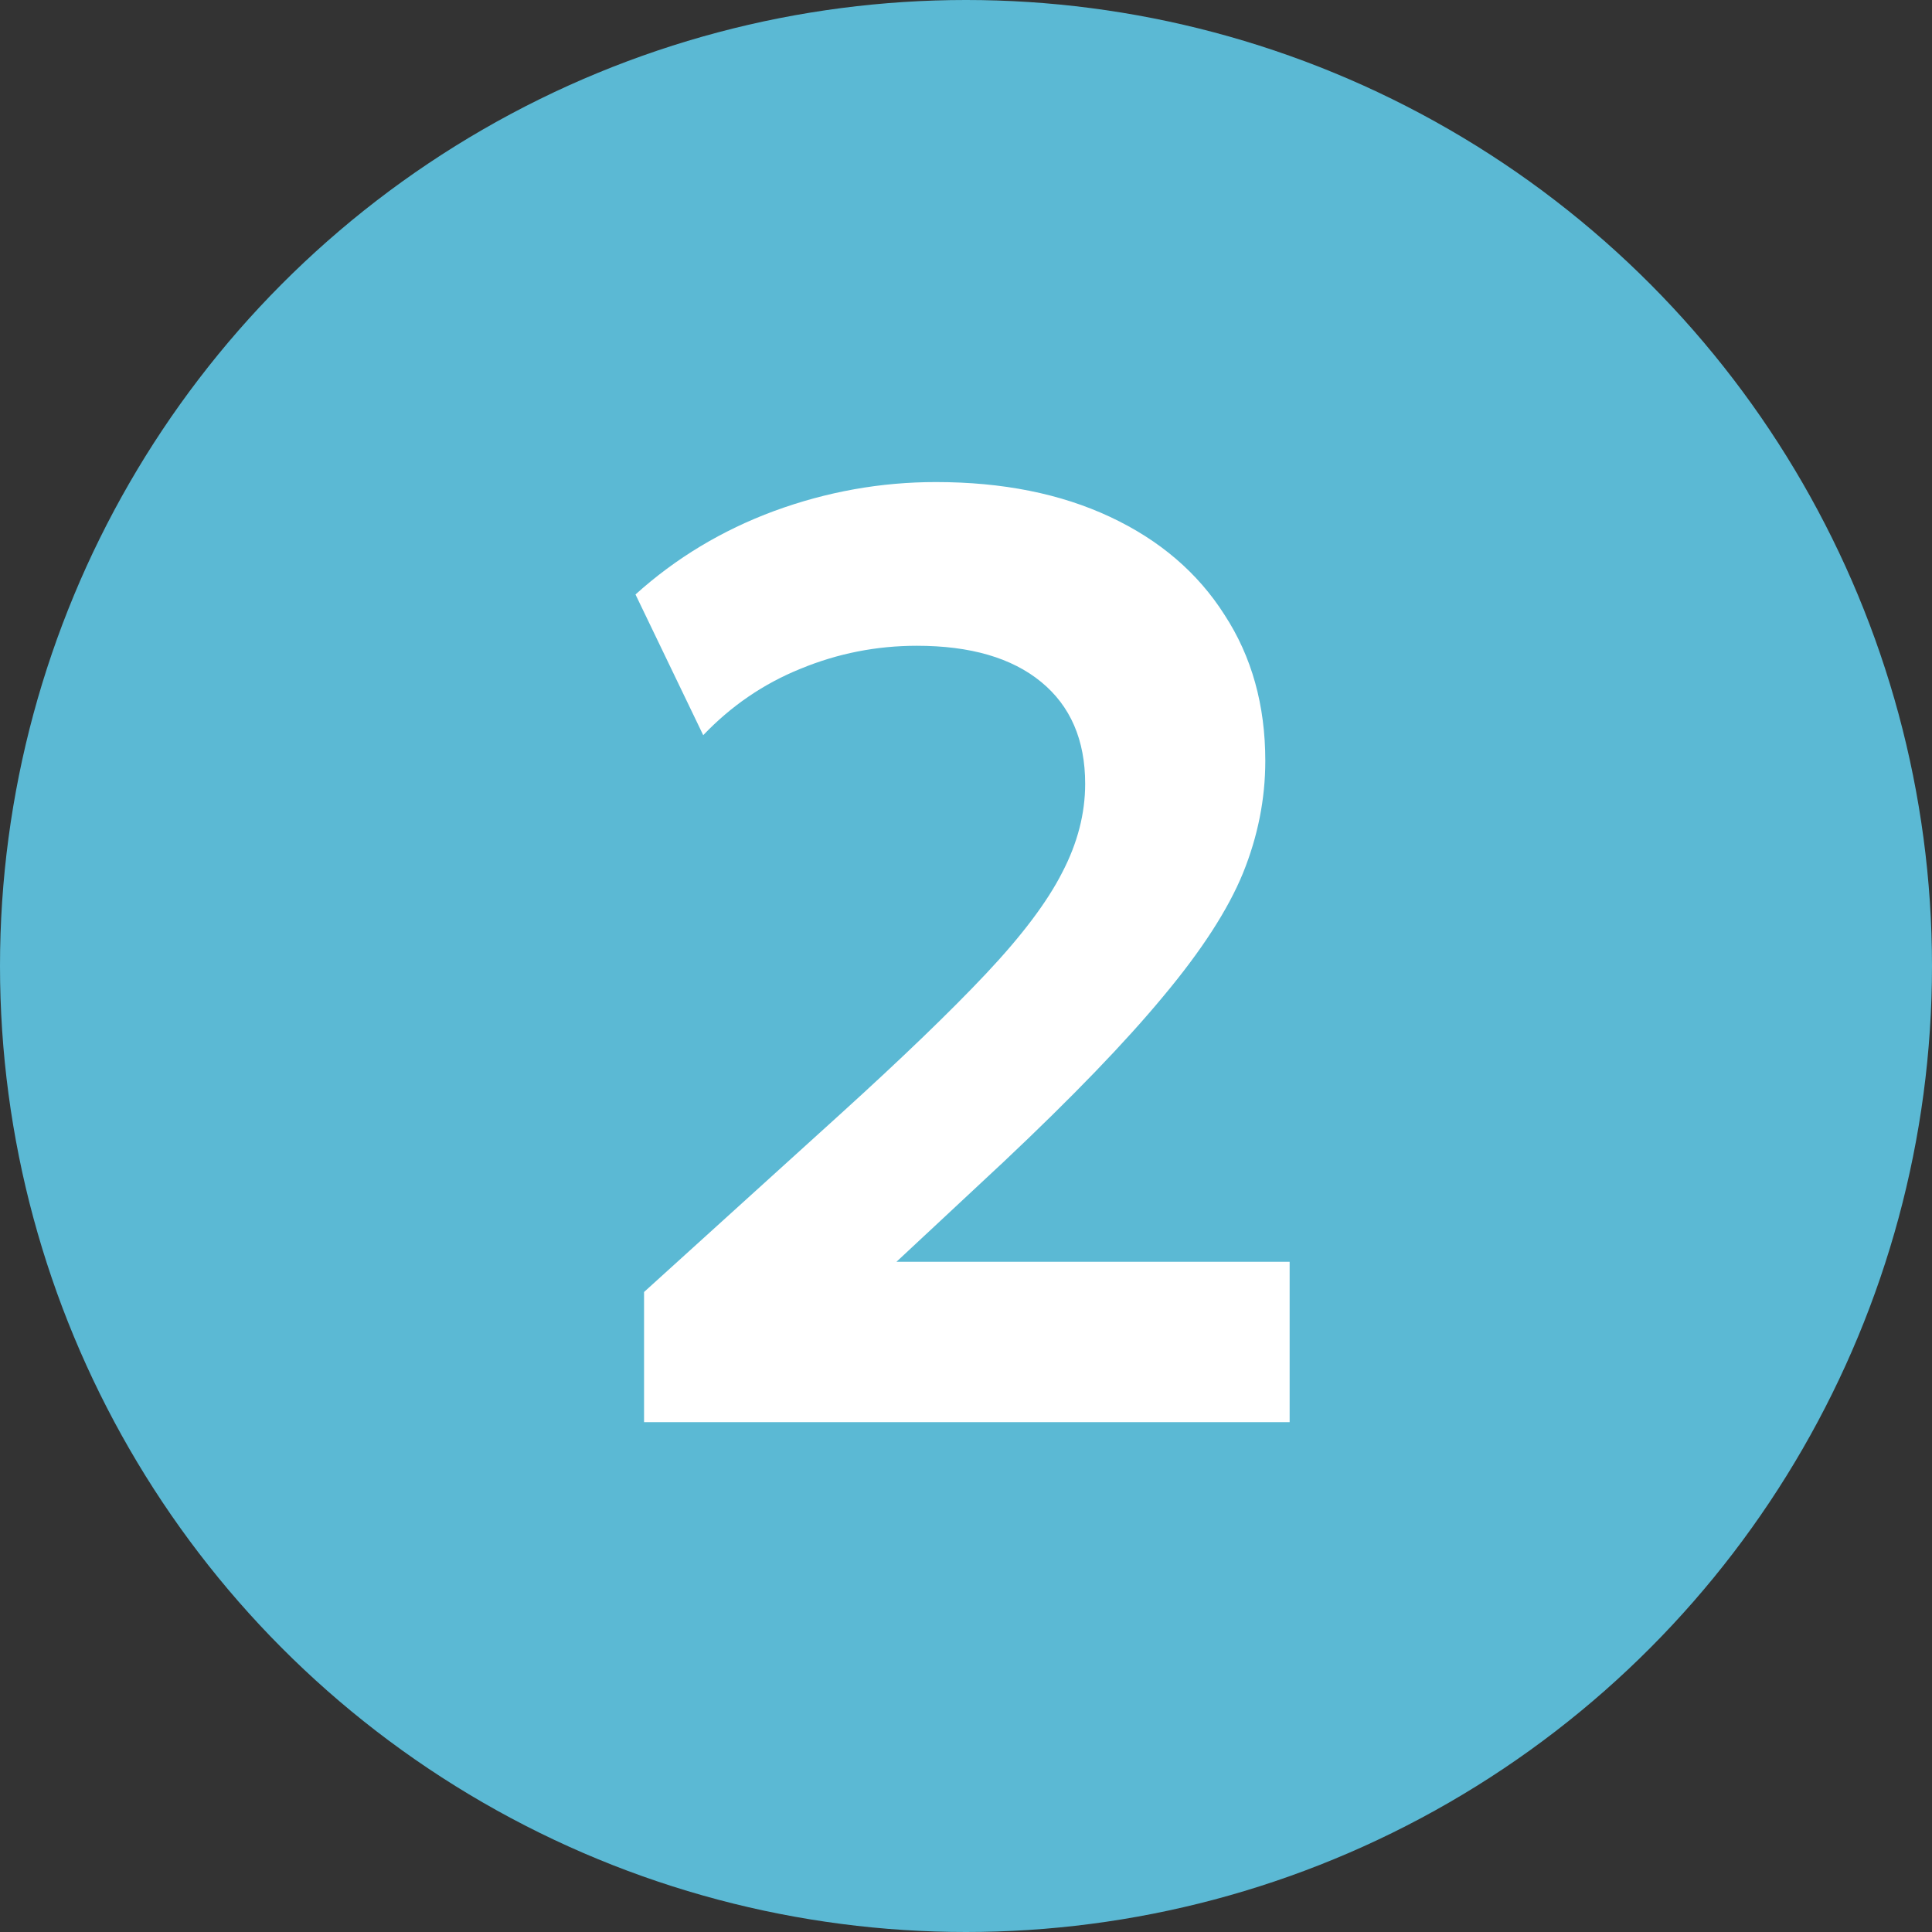
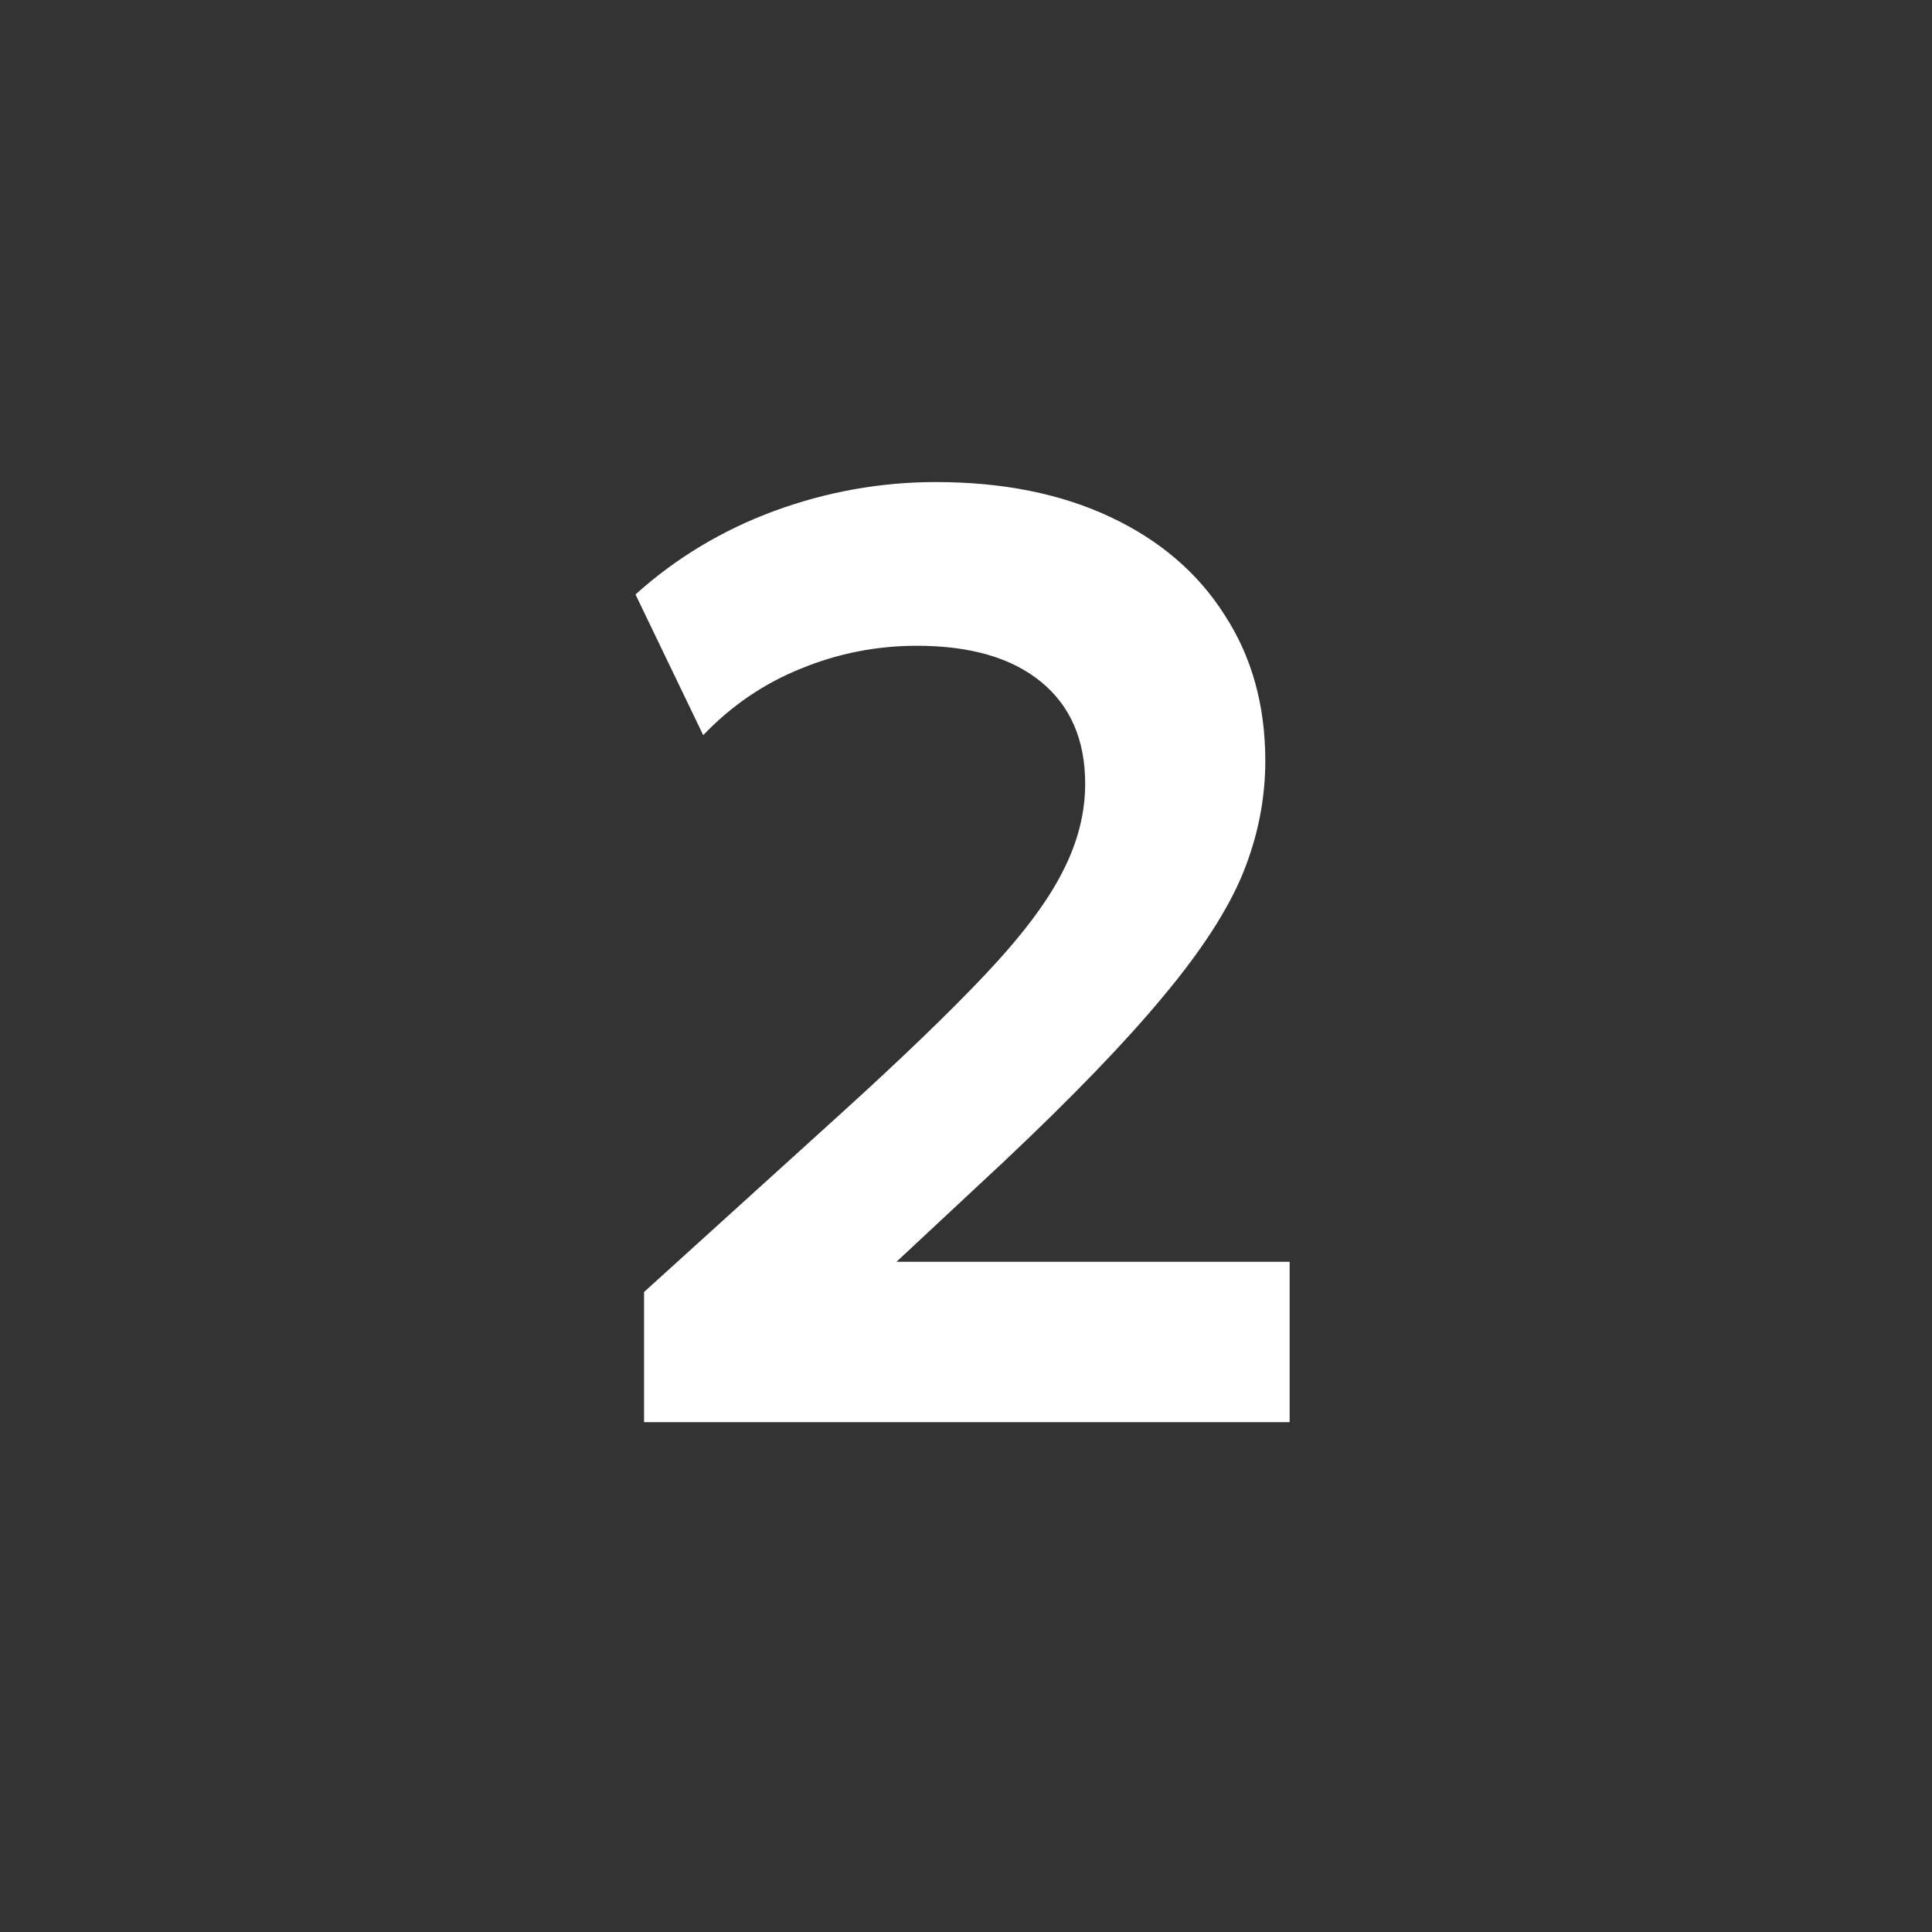
<svg xmlns="http://www.w3.org/2000/svg" width="72" height="72" viewBox="0 0 72 72" fill="none">
  <rect x="0" y="0" width="72" height="72" fill="#333333" stroke="none" />
-   <circle cx="36" cy="36" r="36" fill="#5BB9D4" />
  <path d="M24.002 53V48.149L31.327 41.51C33.614 39.435 35.419 37.696 36.742 36.291C38.081 34.87 39.028 33.612 39.584 32.518C40.155 31.424 40.441 30.321 40.441 29.21C40.441 27.577 39.894 26.311 38.8 25.413C37.705 24.515 36.162 24.066 34.169 24.066C32.666 24.066 31.221 24.351 29.833 24.923C28.461 25.478 27.252 26.303 26.207 27.398L23.683 22.154C25.186 20.799 26.909 19.762 28.853 19.043C30.813 18.324 32.822 17.965 34.88 17.965C37.362 17.965 39.526 18.398 41.372 19.264C43.218 20.129 44.639 21.346 45.635 22.914C46.648 24.466 47.154 26.279 47.154 28.353C47.154 29.774 46.877 31.171 46.321 32.542C45.766 33.898 44.778 35.425 43.357 37.124C41.952 38.823 39.968 40.881 37.403 43.298L33.41 47.022H48.061V53H24.002Z" fill="white" />
</svg>